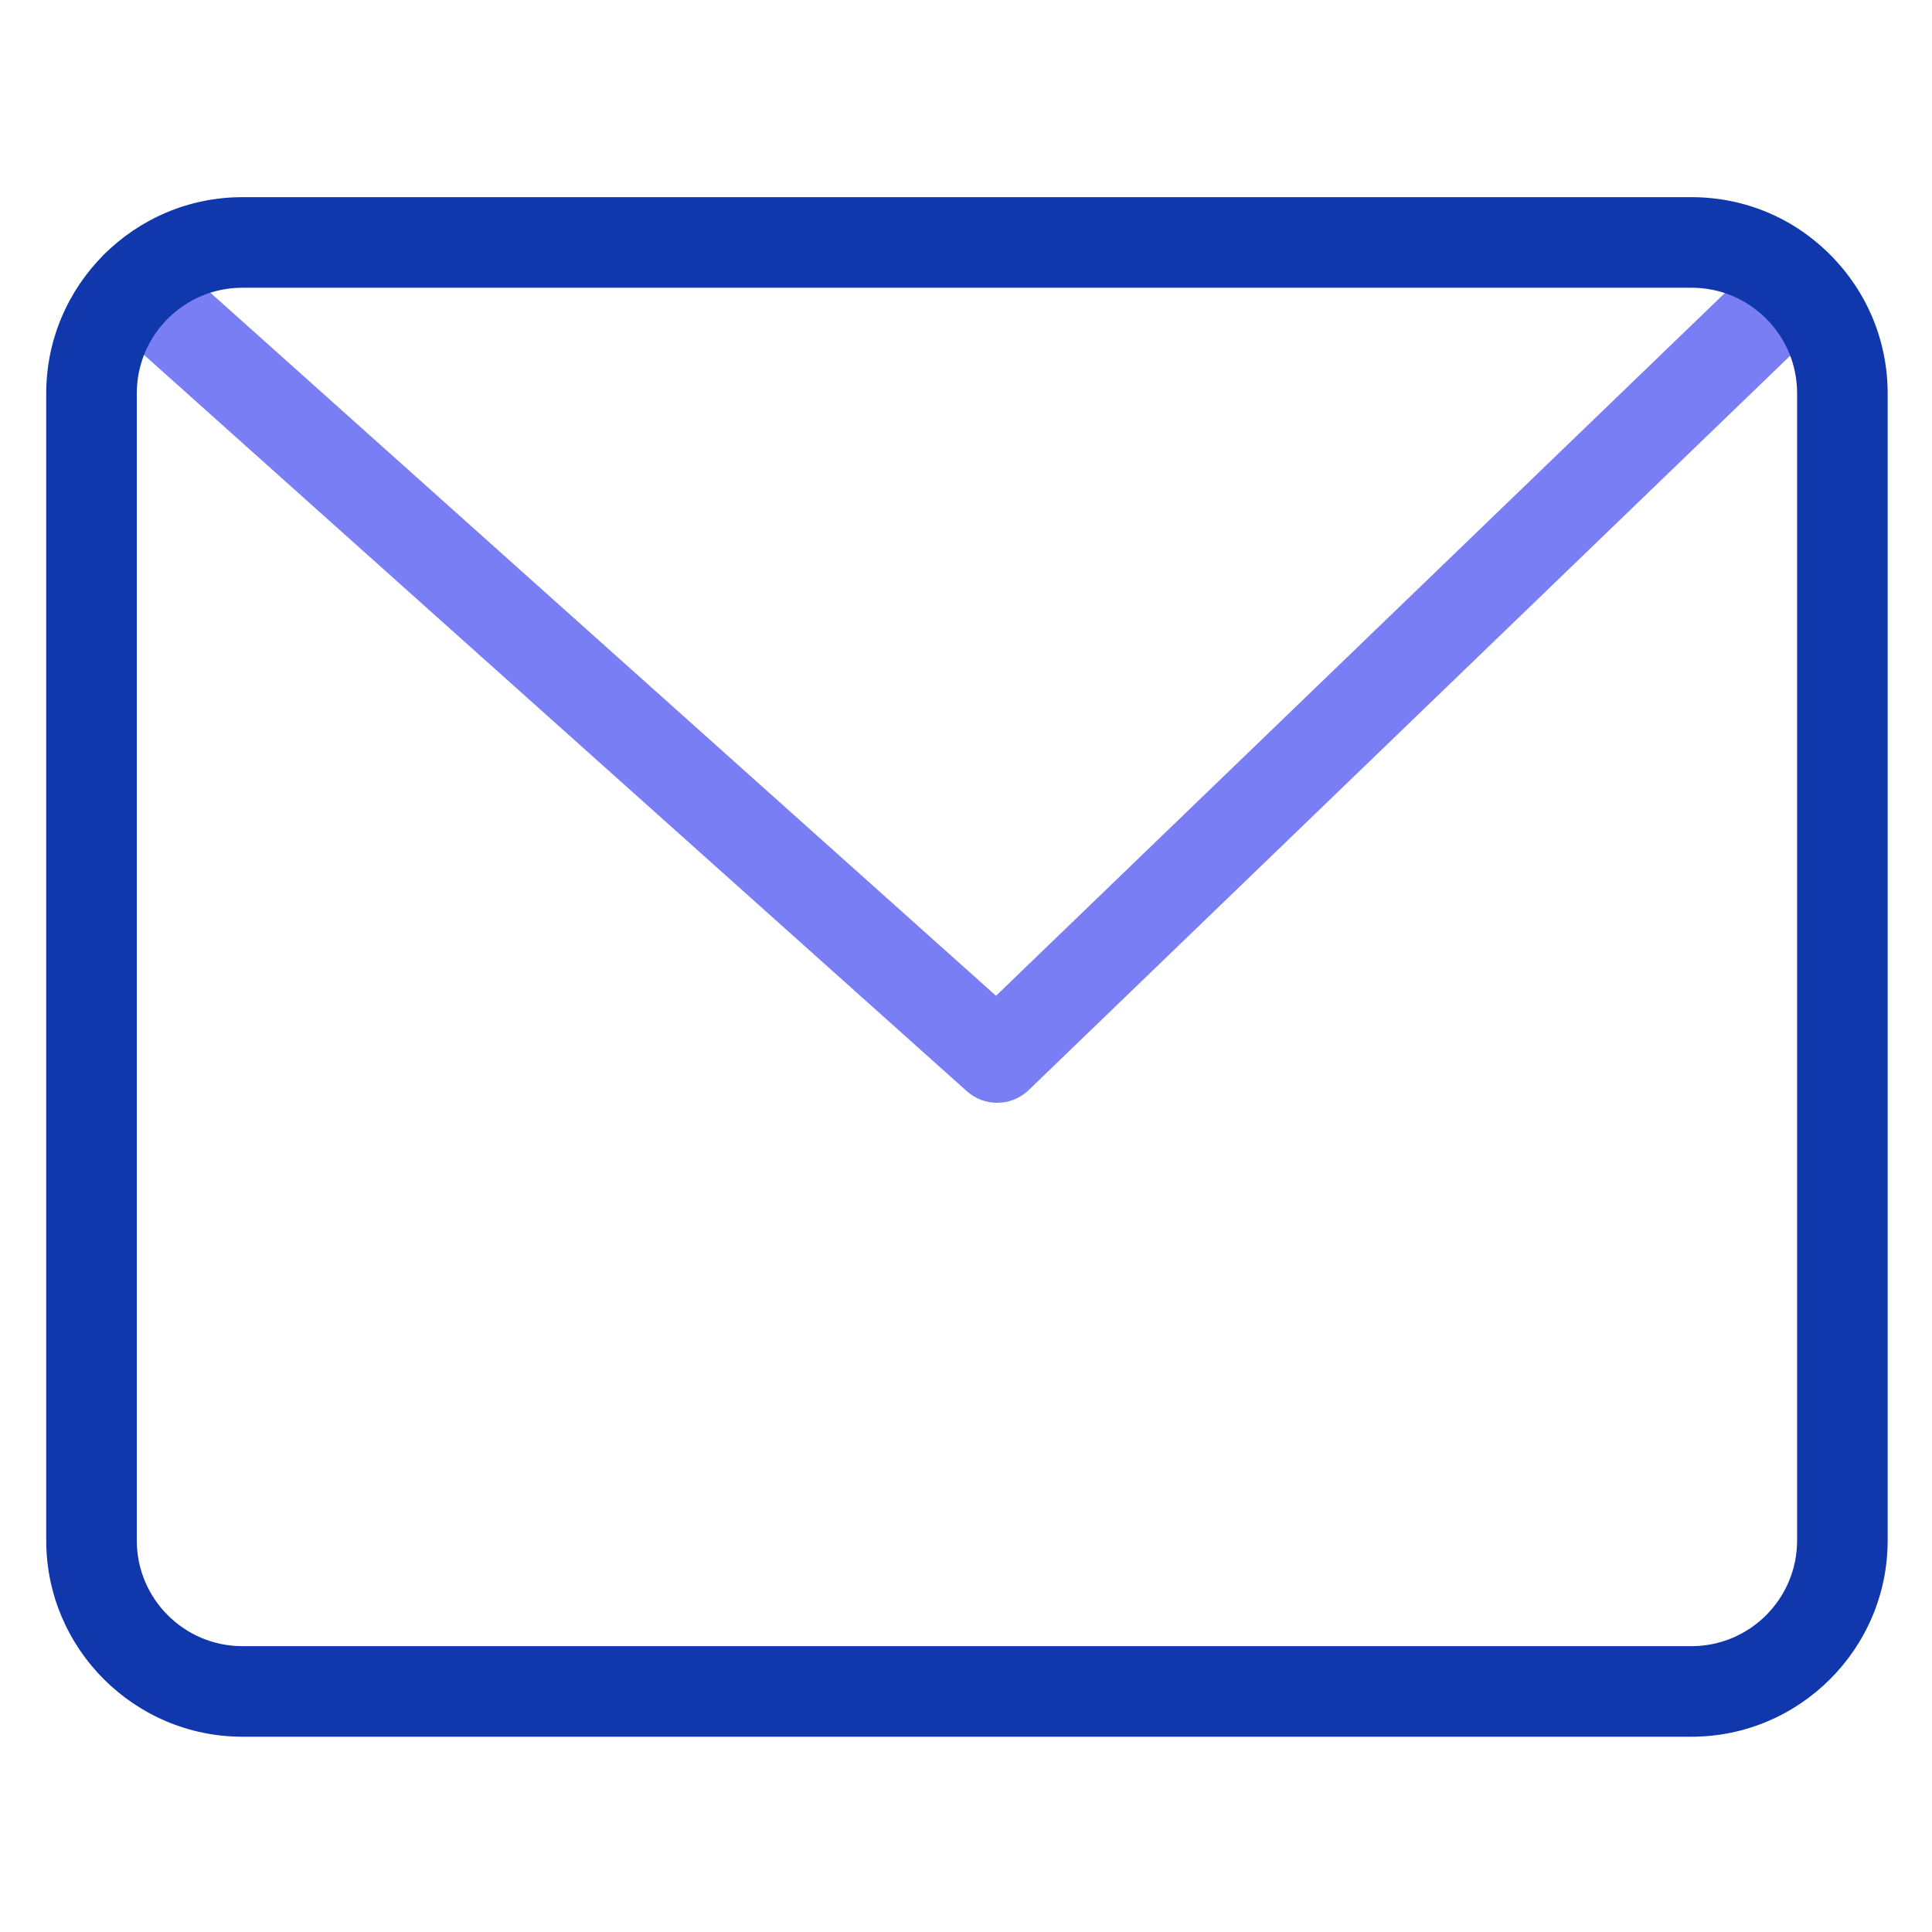
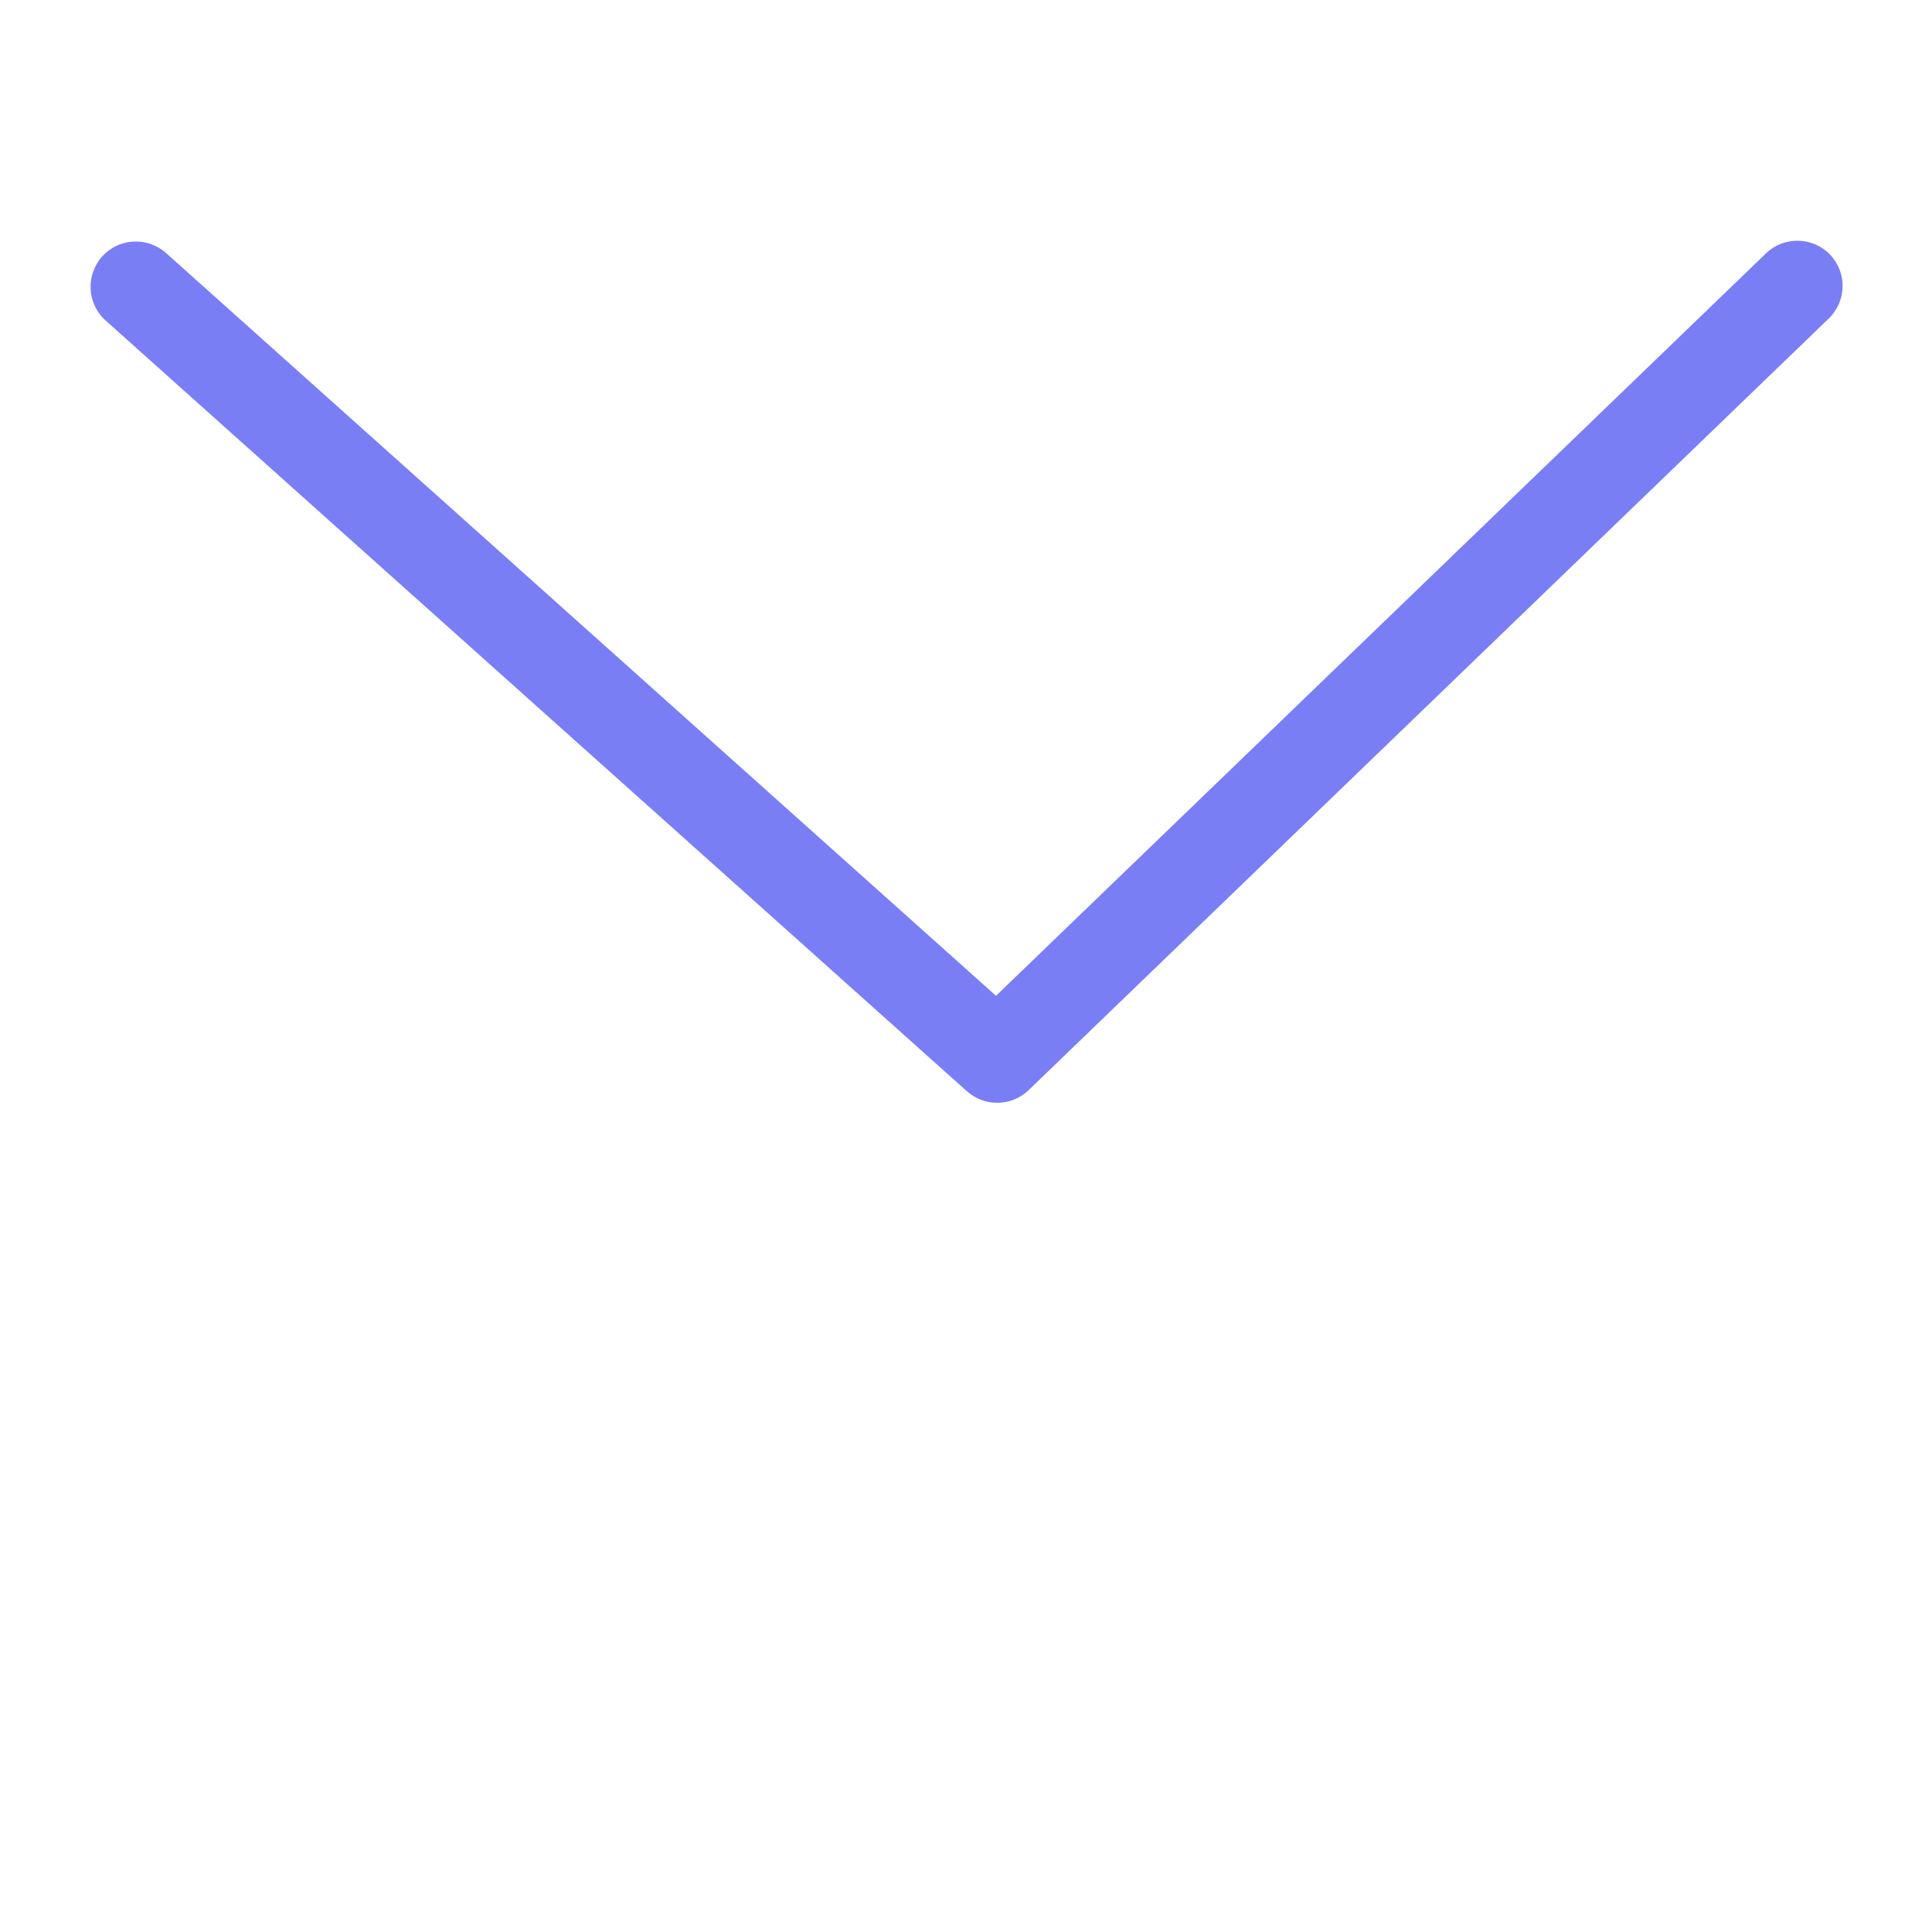
<svg xmlns="http://www.w3.org/2000/svg" t="1749380426928" class="icon" viewBox="0 0 1024 1024" version="1.1" p-id="2439" width="200" height="200">
  <path d="M528.5 584.5c-5.7 0-11.4-2-16-6.1L56 169.9c-9.9-8.8-10.7-24-1.9-33.9 8.8-9.9 24-10.7 33.9-1.9l439.9 393.7L936 134.3c9.5-9.2 24.7-8.9 33.9 0.6s8.9 24.7-0.6 33.9l-424.1 409c-4.7 4.5-10.7 6.7-16.7 6.7z" fill="#7A7EF5" p-id="2440" />
-   <path d="M896.5 920.5h-768c-57.3 0-104-46.7-104-104v-608c0-57.3 46.7-104 104-104h768c27.8 0 53.9 10.8 73.5 30.5 19.6 19.6 30.5 45.8 30.5 73.5v608c0 57.3-46.7 104-104 104z m-768-768c-30.9 0-56 25.1-56 56v608c0 30.9 25.1 56 56 56h768c30.9 0 56-25.1 56-56v-608c0-15-5.8-29-16.4-39.6-10.6-10.6-24.6-16.4-39.6-16.4h-768z" fill="#1037AC" p-id="2441" />
</svg>